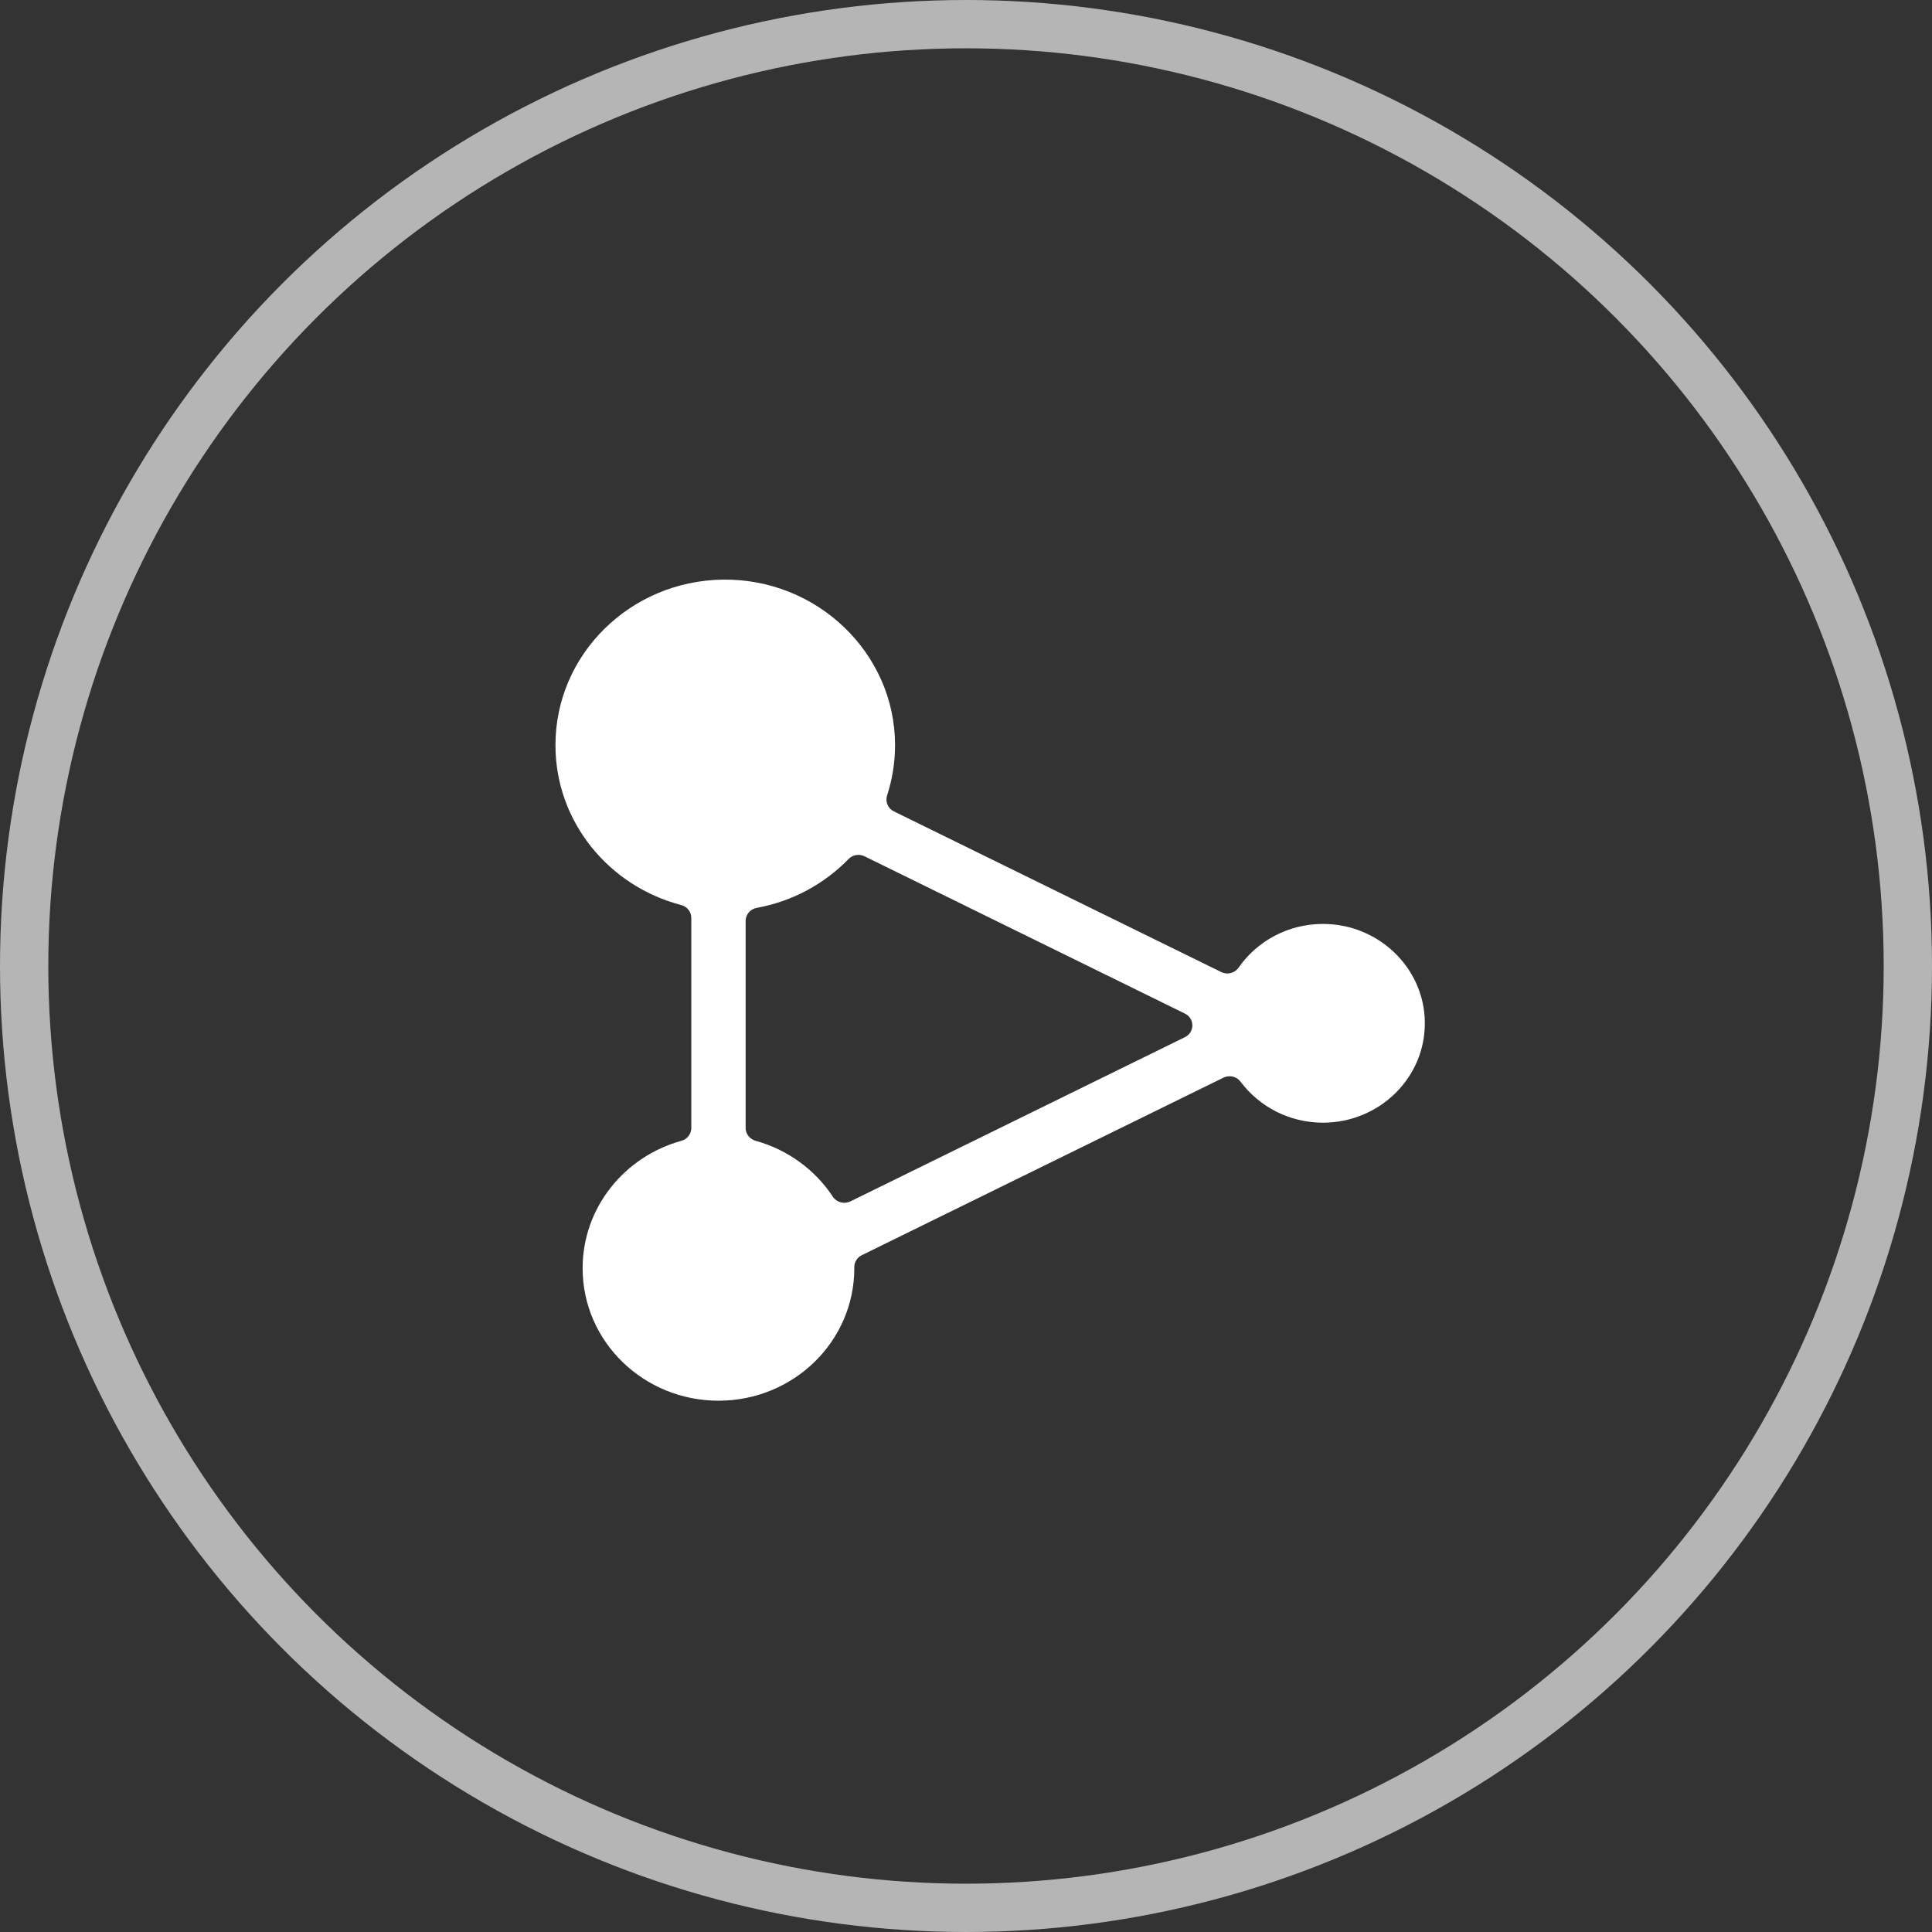
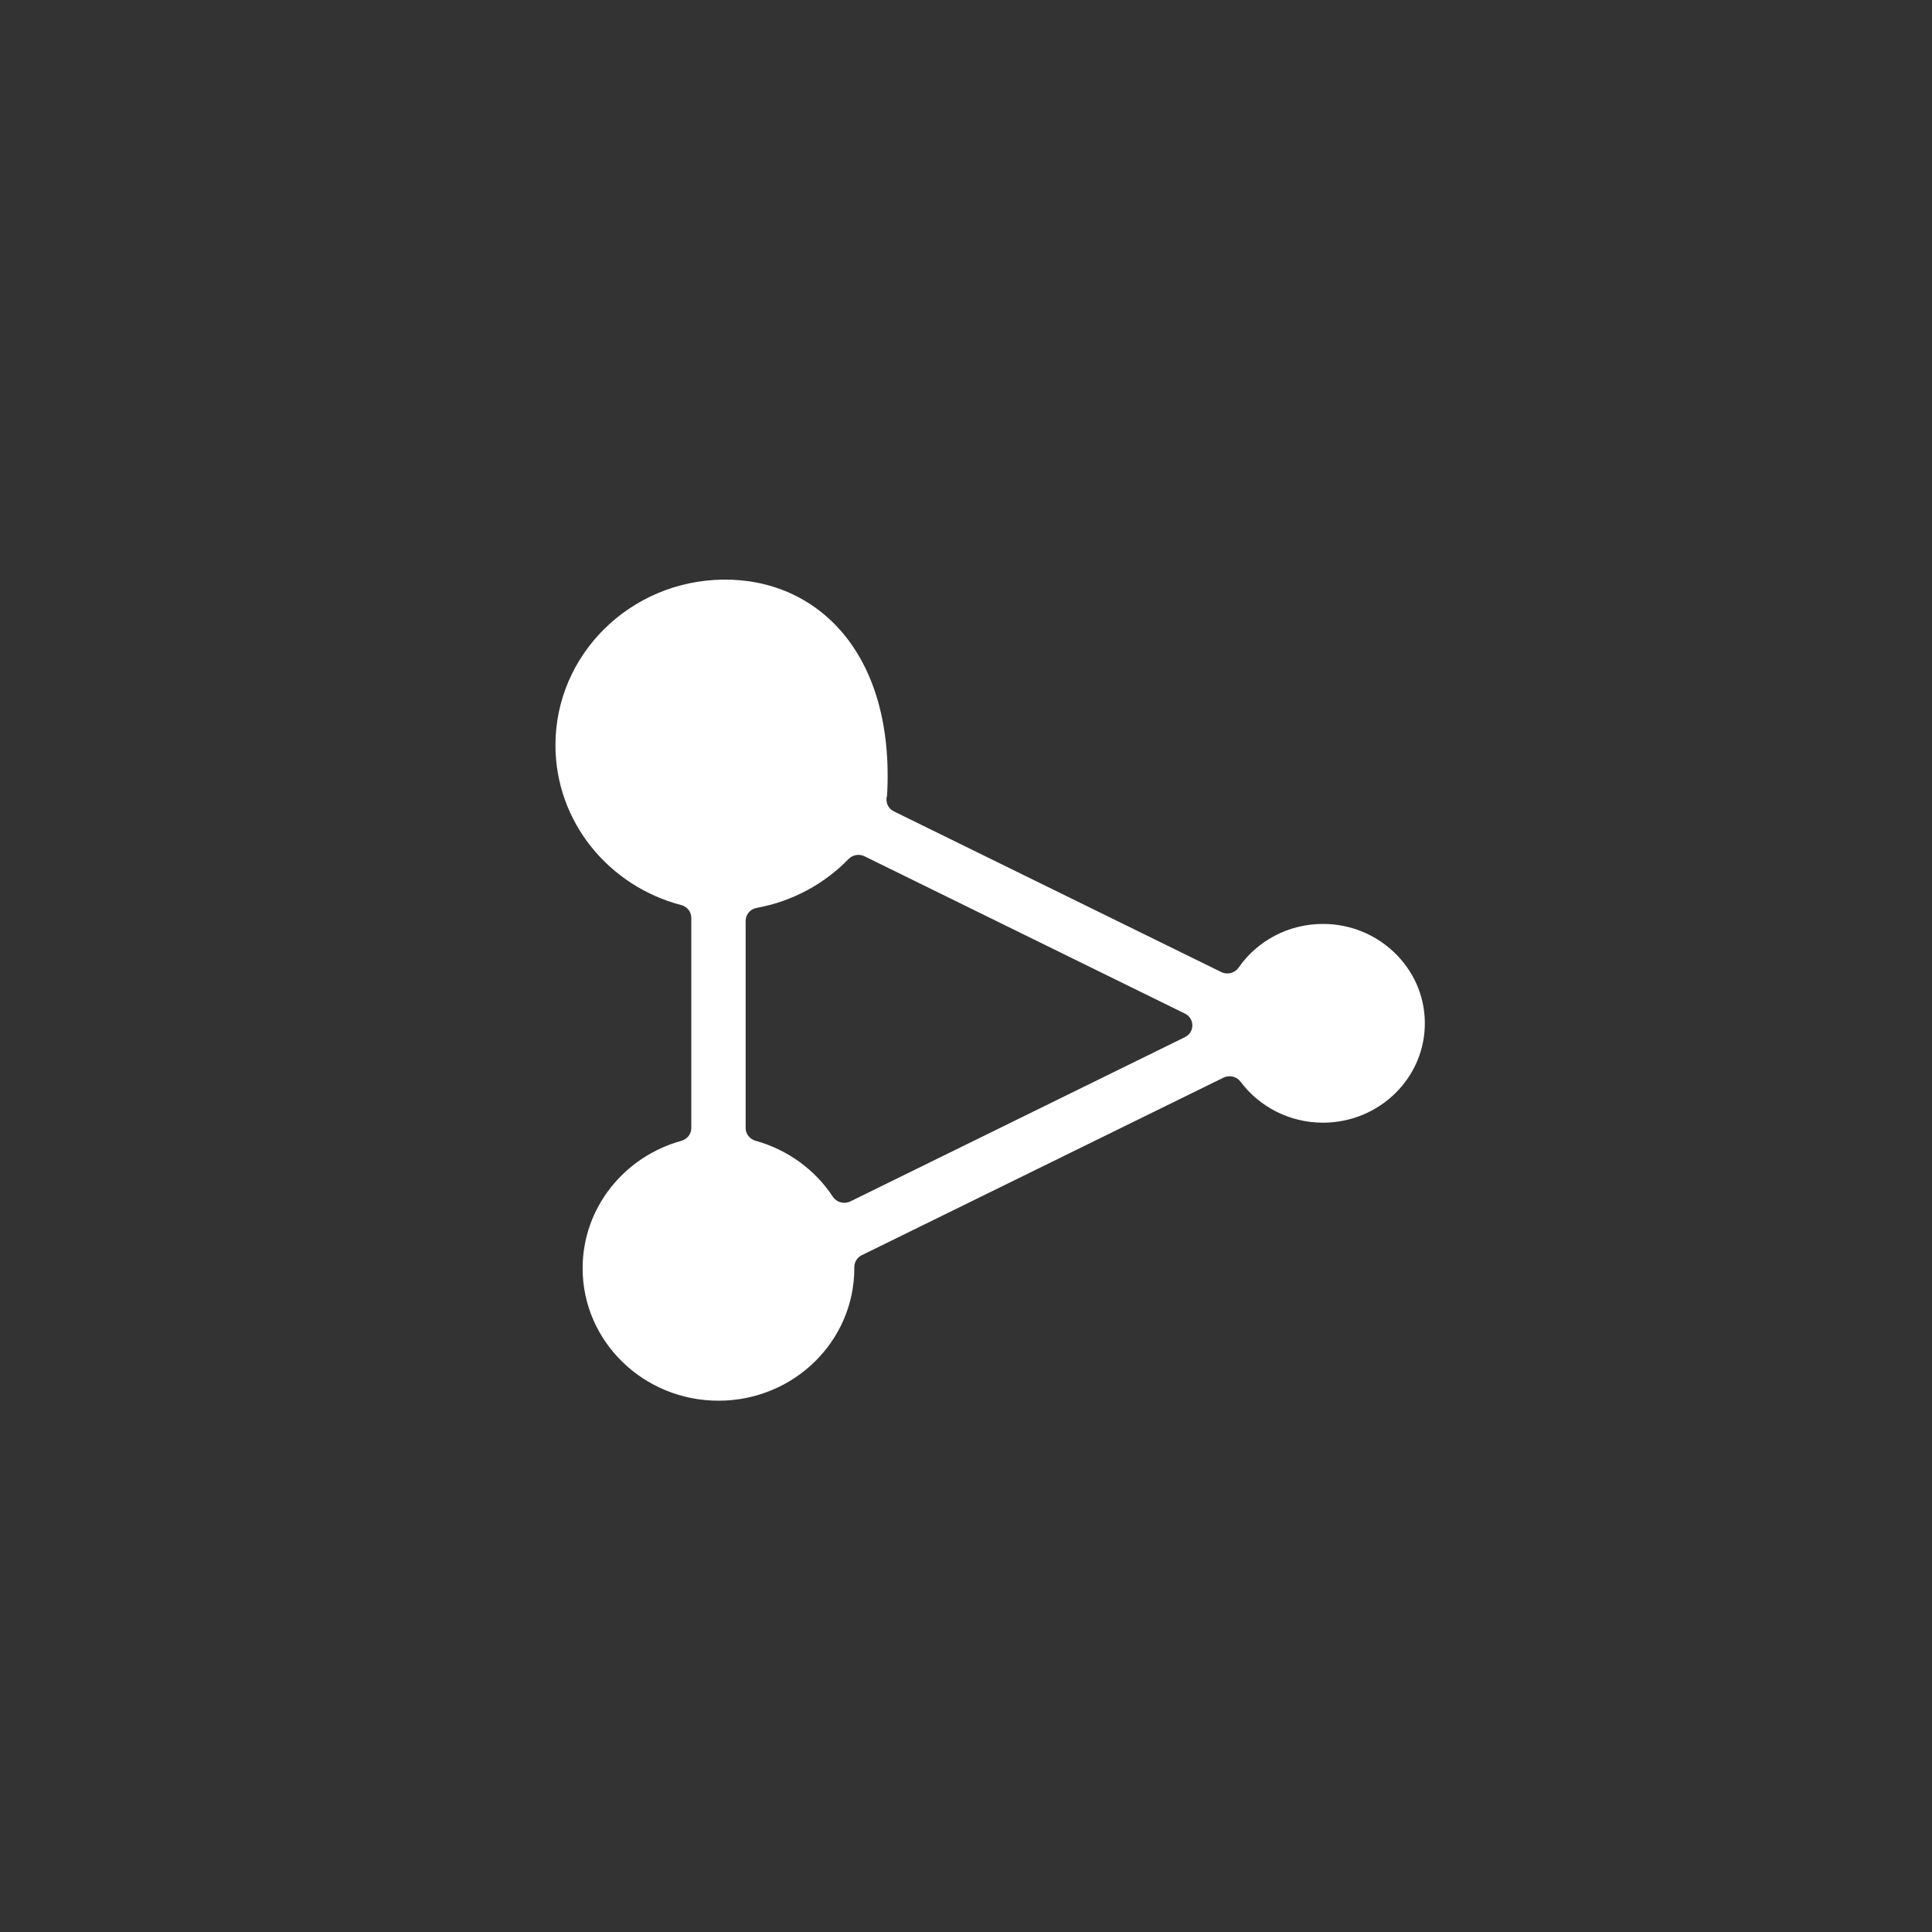
<svg xmlns="http://www.w3.org/2000/svg" fill="none" version="1.1" width="80" height="80" viewBox="0 0 80 80">
  <rect x="0" y="0" width="80" height="80" fill="#333333" stroke="none" />
  <g>
    <g style="opacity:0.8;">
-       <ellipse cx="40" cy="40" rx="39" ry="39" fill-opacity="0" stroke-opacity="0.8" stroke="#FFFFFF" fill="none" stroke-width="2" />
-     </g>
+       </g>
    <g>
-       <path d="M58.999,42.31C58.968,40.078,57.087,38.265,54.798,38.258C53.339,38.252,52.049,38.971,51.29,40.065C51.132,40.294,50.822,40.377,50.569,40.25L37.013,33.597C36.767,33.477,36.648,33.196,36.732,32.939C36.946,32.281,37.062,31.582,37.062,30.855C37.062,27.041,33.831,23.943,29.919,24.001C26.087,24.059,23,27.106,23,30.855C23,34.029,25.211,36.696,28.21,37.477C28.456,37.542,28.625,37.758,28.625,38.005L28.625,46.71C28.625,46.957,28.456,47.17,28.217,47.238C25.855,47.889,24.125,50.007,24.125,52.516C24.125,55.553,26.656,58.01,29.771,58C32.868,57.99,35.375,55.539,35.375,52.516L35.375,52.468C35.375,52.259,35.494,52.067,35.684,51.975L50.661,44.623C50.907,44.503,51.206,44.572,51.367,44.788C52.134,45.816,53.378,46.488,54.784,46.488C57.133,46.484,59.035,44.609,58.999,42.31ZM49.064,42.947L35.213,49.747C34.956,49.874,34.64,49.788,34.485,49.552C33.754,48.441,32.622,47.608,31.29,47.238C31.047,47.17,30.875,46.957,30.875,46.71L30.875,38.132C30.875,37.868,31.068,37.642,31.332,37.594C32.819,37.323,34.141,36.596,35.139,35.568C35.308,35.393,35.579,35.349,35.8,35.458L49.064,41.97C49.476,42.172,49.476,42.745,49.064,42.947Z" fill="#FFFFFF" fill-opacity="1" />
+       <path d="M58.999,42.31C58.968,40.078,57.087,38.265,54.798,38.258C53.339,38.252,52.049,38.971,51.29,40.065C51.132,40.294,50.822,40.377,50.569,40.25L37.013,33.597C36.767,33.477,36.648,33.196,36.732,32.939C37.062,27.041,33.831,23.943,29.919,24.001C26.087,24.059,23,27.106,23,30.855C23,34.029,25.211,36.696,28.21,37.477C28.456,37.542,28.625,37.758,28.625,38.005L28.625,46.71C28.625,46.957,28.456,47.17,28.217,47.238C25.855,47.889,24.125,50.007,24.125,52.516C24.125,55.553,26.656,58.01,29.771,58C32.868,57.99,35.375,55.539,35.375,52.516L35.375,52.468C35.375,52.259,35.494,52.067,35.684,51.975L50.661,44.623C50.907,44.503,51.206,44.572,51.367,44.788C52.134,45.816,53.378,46.488,54.784,46.488C57.133,46.484,59.035,44.609,58.999,42.31ZM49.064,42.947L35.213,49.747C34.956,49.874,34.64,49.788,34.485,49.552C33.754,48.441,32.622,47.608,31.29,47.238C31.047,47.17,30.875,46.957,30.875,46.71L30.875,38.132C30.875,37.868,31.068,37.642,31.332,37.594C32.819,37.323,34.141,36.596,35.139,35.568C35.308,35.393,35.579,35.349,35.8,35.458L49.064,41.97C49.476,42.172,49.476,42.745,49.064,42.947Z" fill="#FFFFFF" fill-opacity="1" />
    </g>
  </g>
</svg>